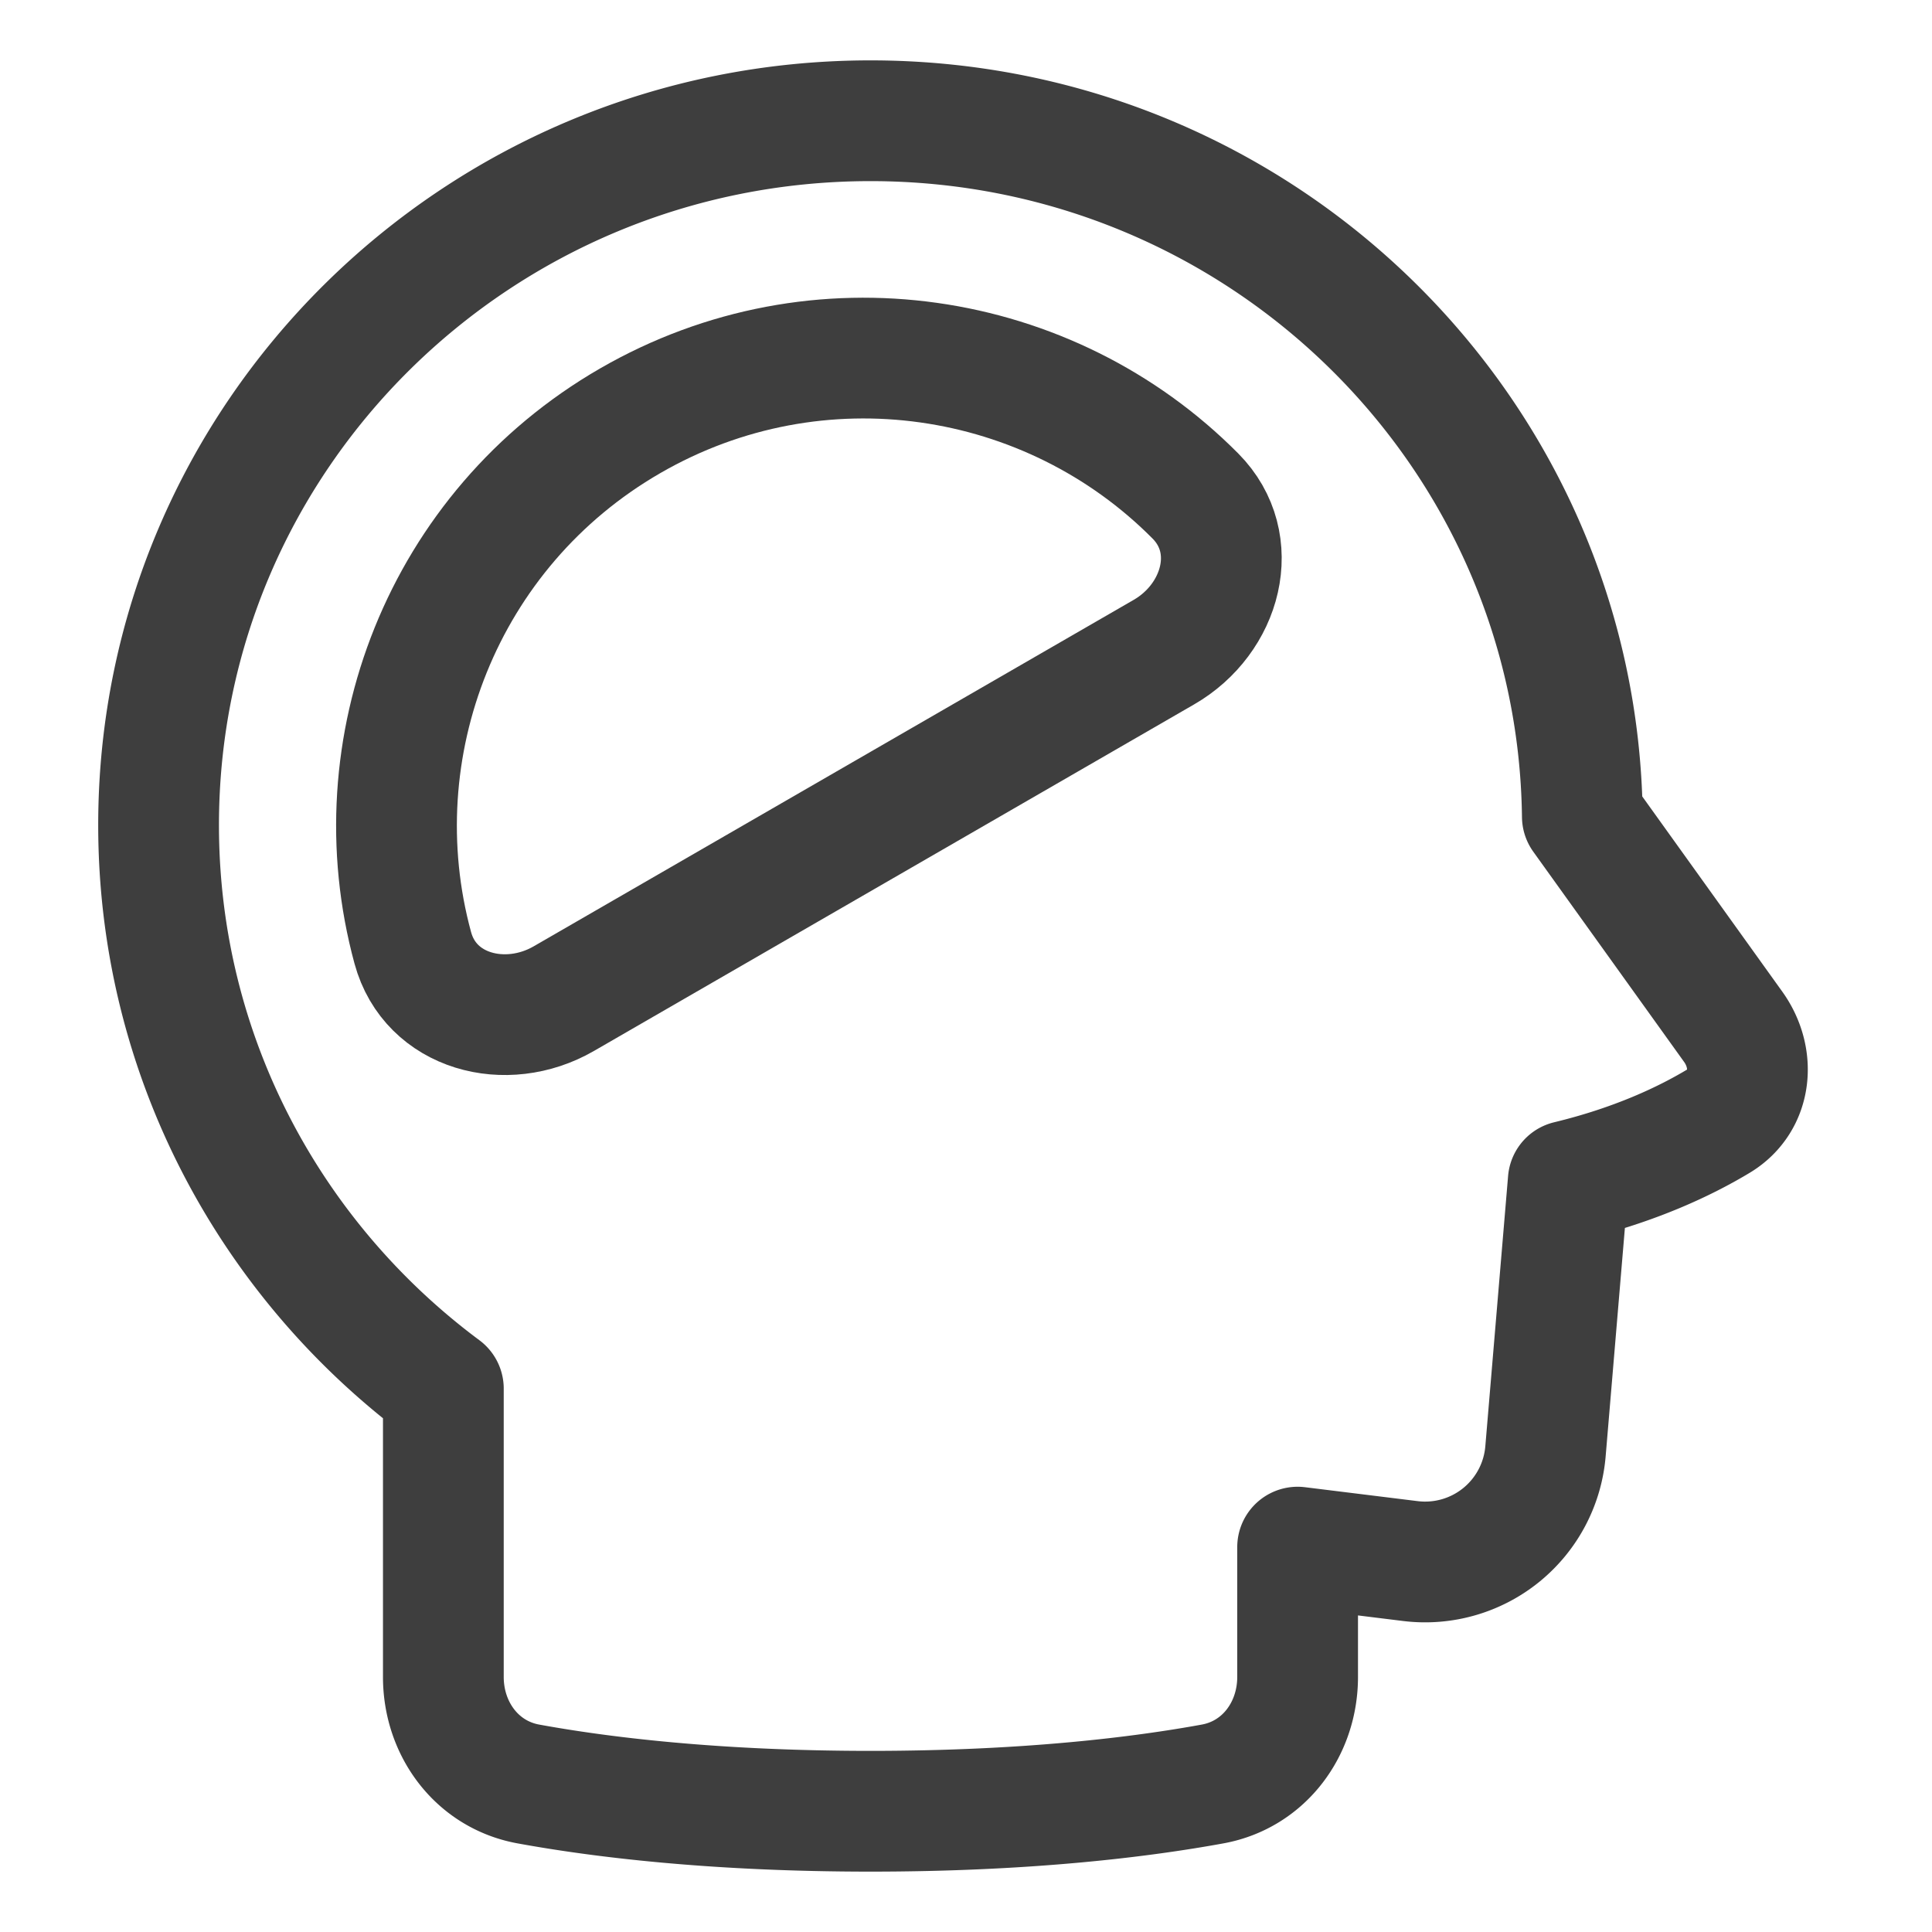
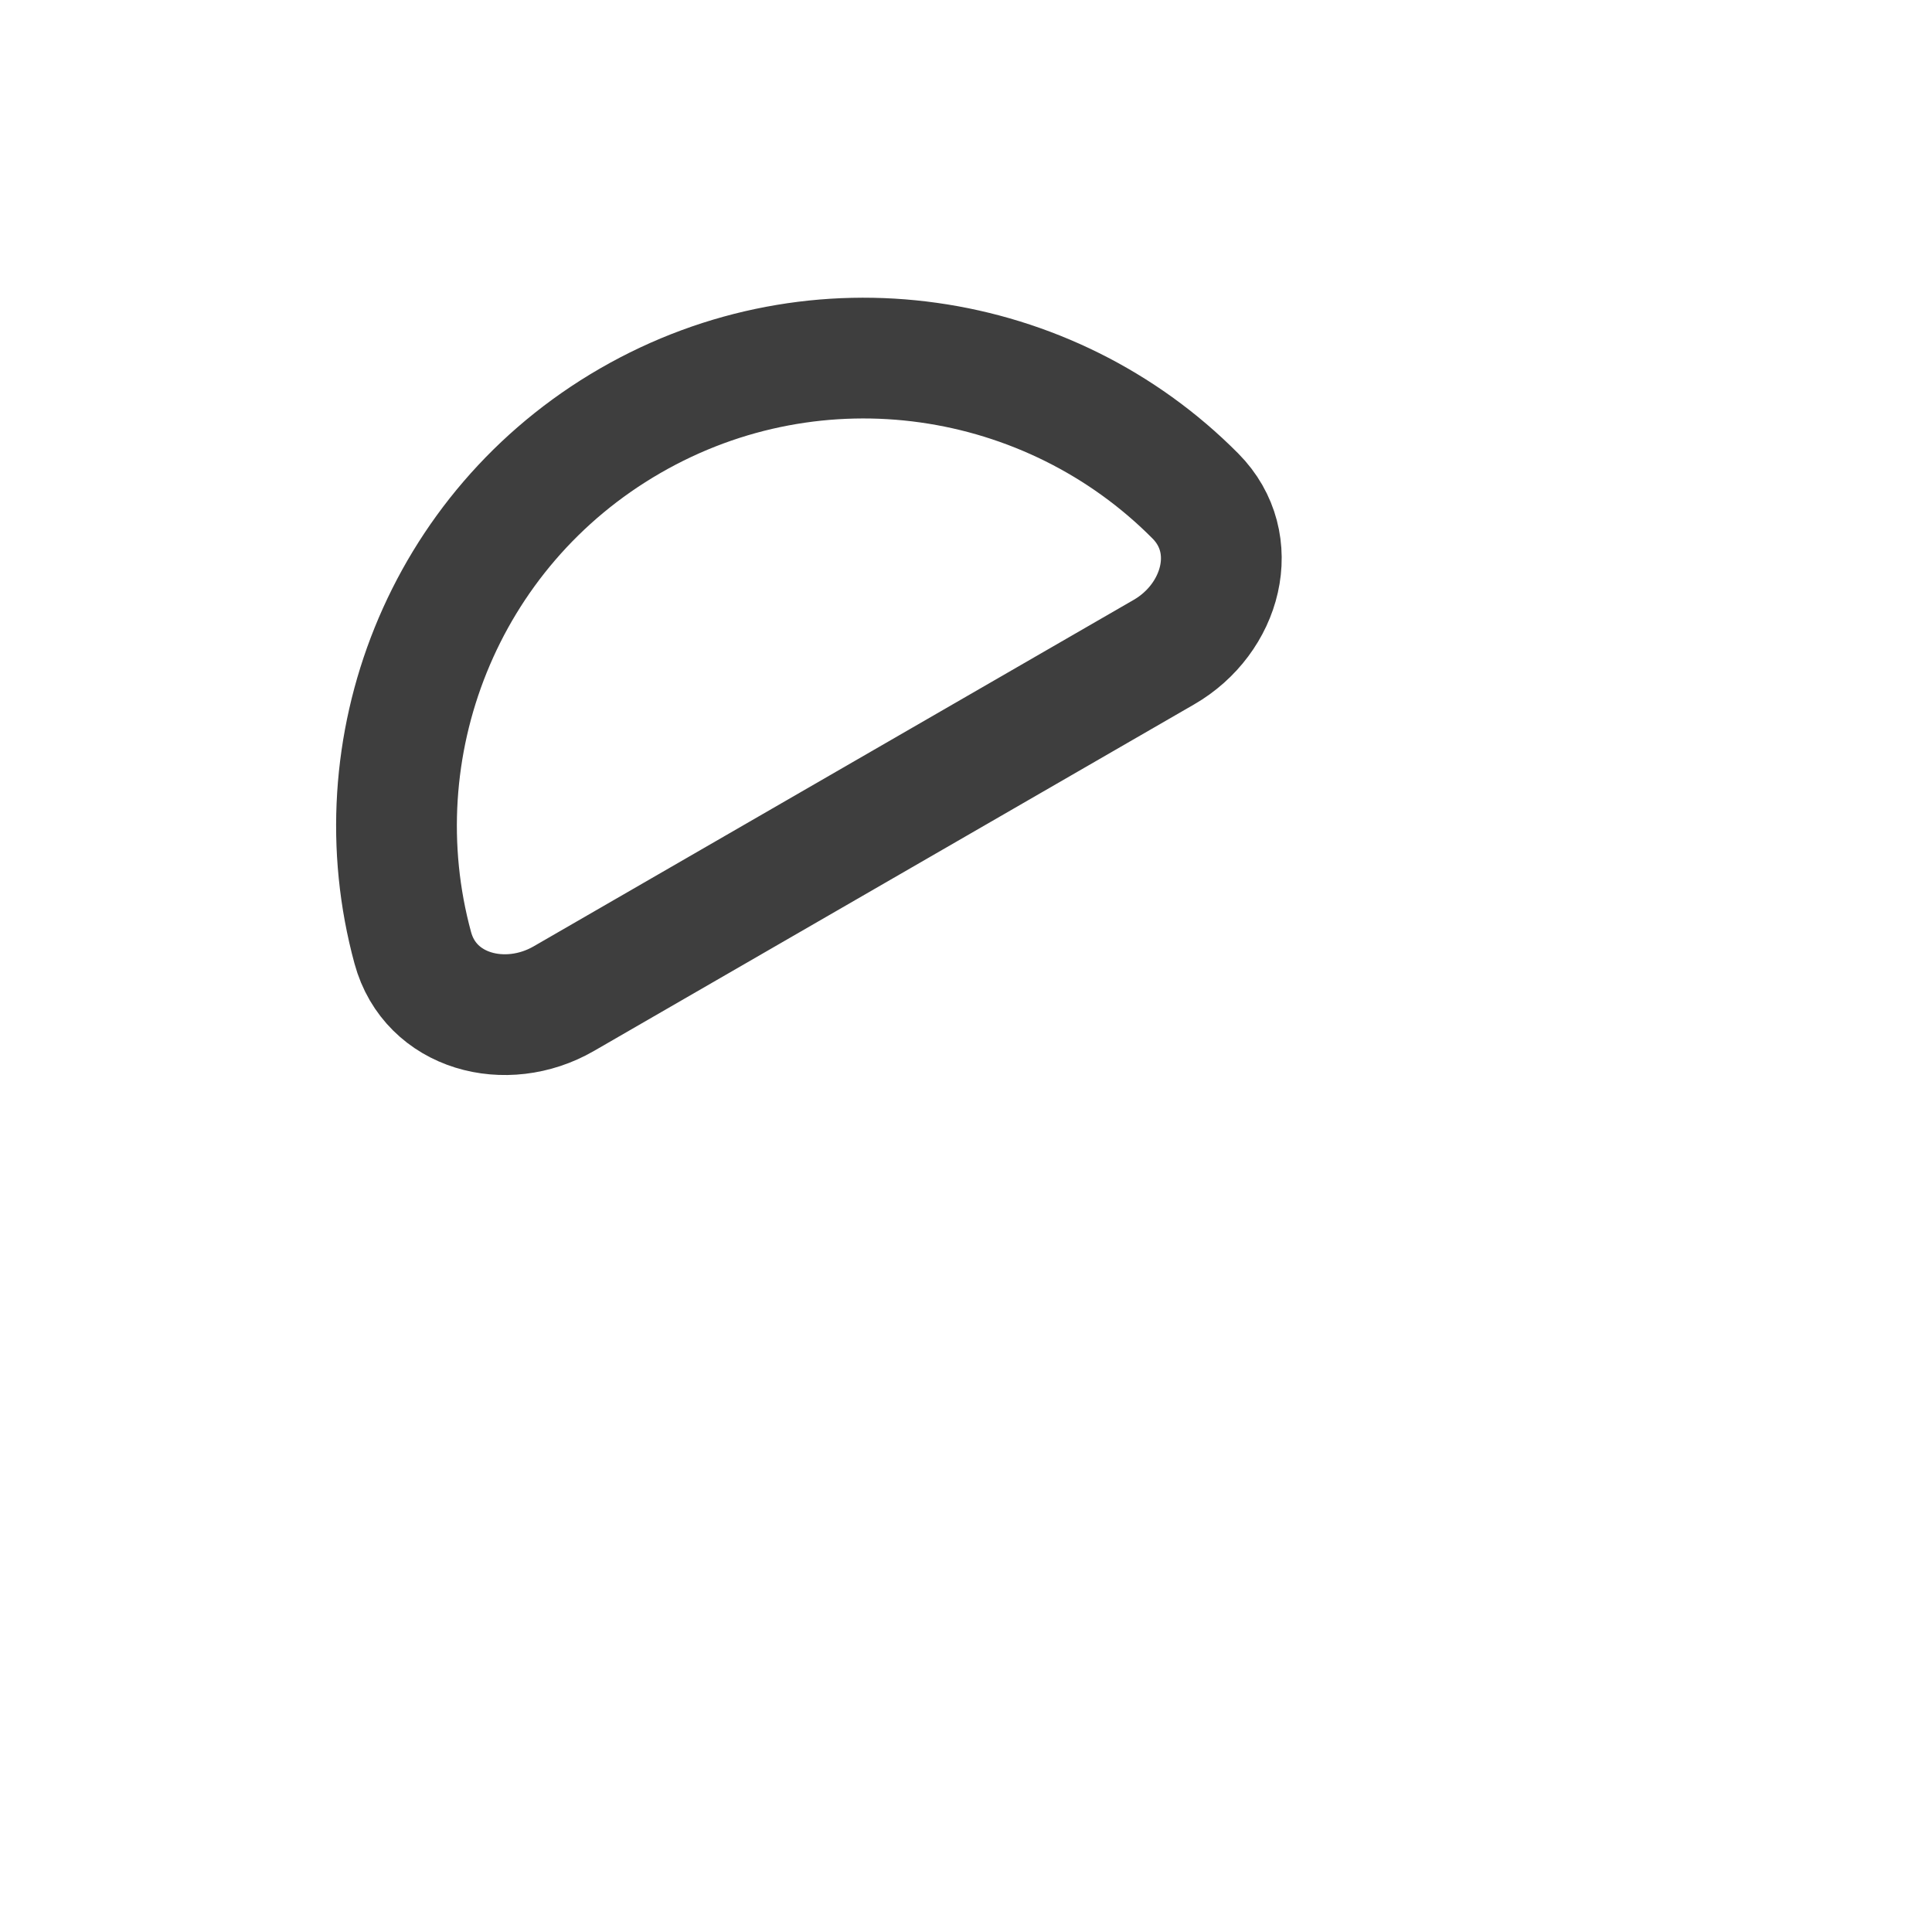
<svg xmlns="http://www.w3.org/2000/svg" fill="none" viewBox="0 0 48 48" height="48" width="48">
-   <path stroke="#3e3e3e" stroke-linecap="round" stroke-linejoin="round" stroke-width="3" d="M39.313 20.286C39.197 10.719 31.323 3 21.627 3 11.86 3 3.94 10.835 3.94 20.5c0 5.725 2.78 10.808 7.075 14.001v7.163c0 1.294.837 2.425 2.11 2.658 1.749.32 4.583.678 8.503.678s6.753-.358 8.501-.678c1.274-.233 2.11-1.364 2.11-2.659v-3.225l2.8.346a3 3 0 0 0 3.358-2.725l.566-6.718c1.671-.404 2.903-.988 3.734-1.488.827-.498.926-1.56.363-2.344l-3.747-5.223Z" />
  <path stroke="#3e3e3e" stroke-linecap="round" stroke-linejoin="round" stroke-width="3" d="M15.657 10.454c-4.664 2.693-6.753 8.133-5.401 13.096.435 1.6 2.315 2.09 3.75 1.262l14.911-8.61c1.435-.828 1.95-2.701.783-3.878-3.622-3.652-9.378-4.563-14.043-1.87Z" />
</svg>